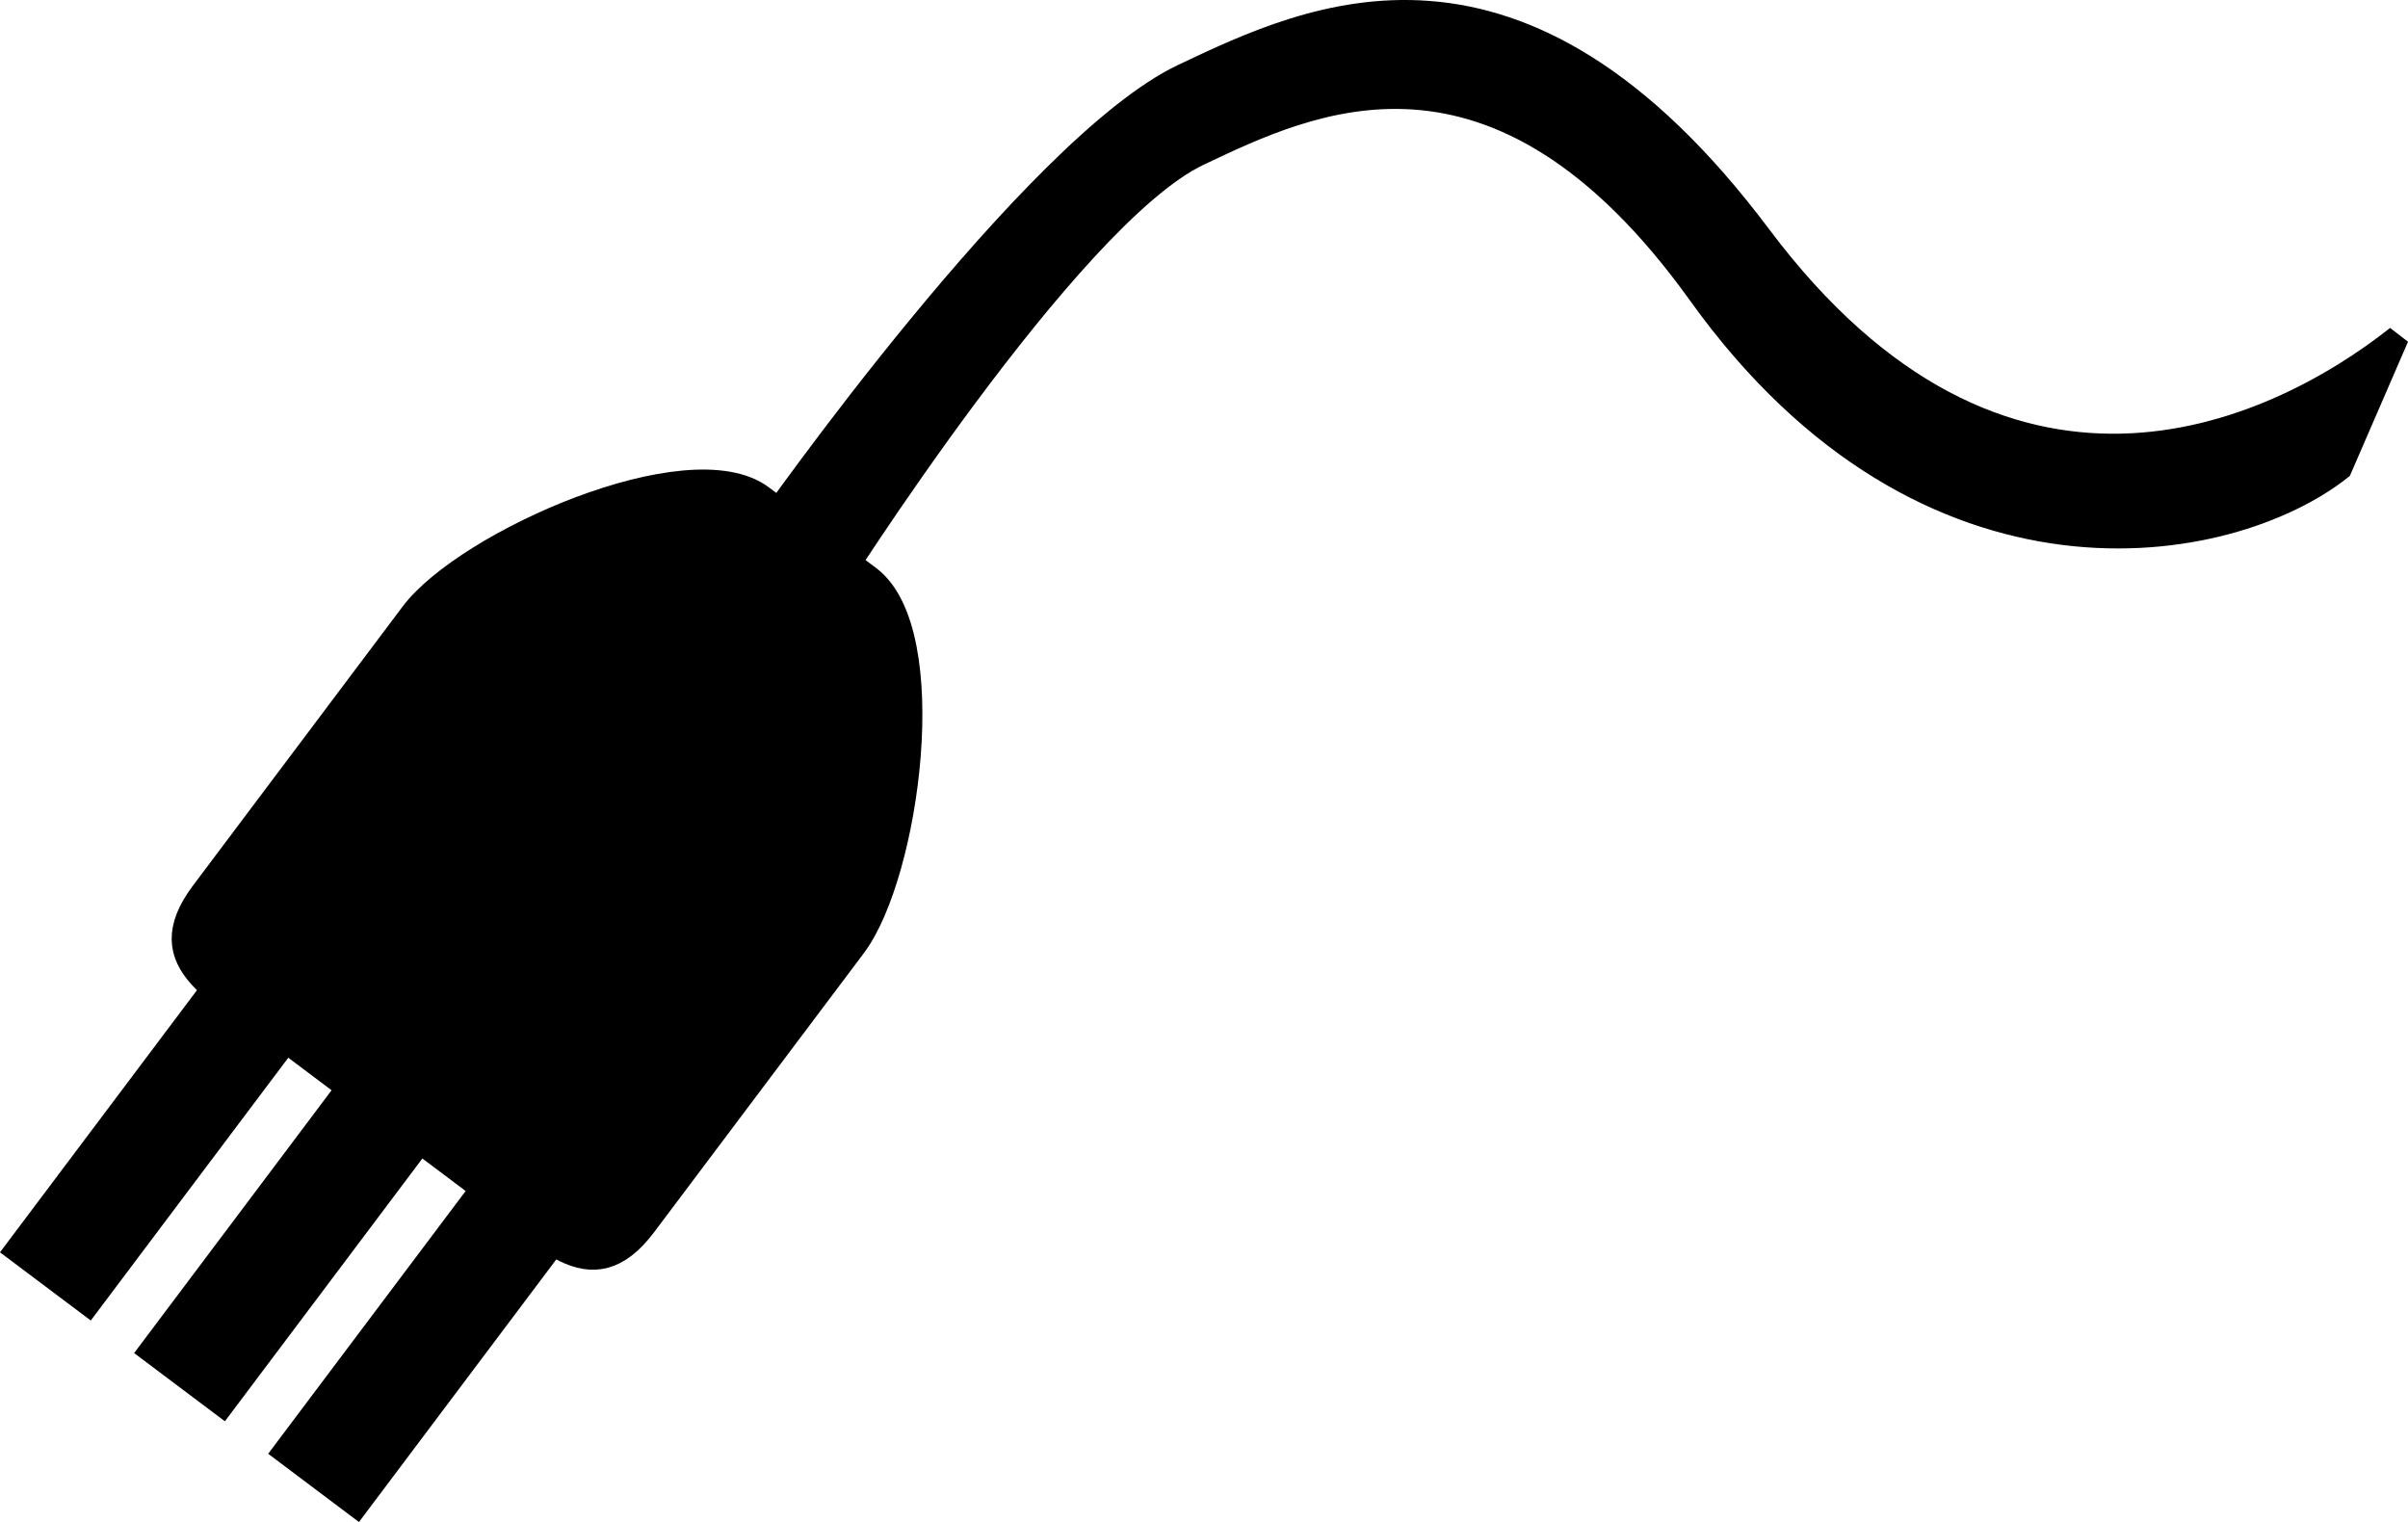
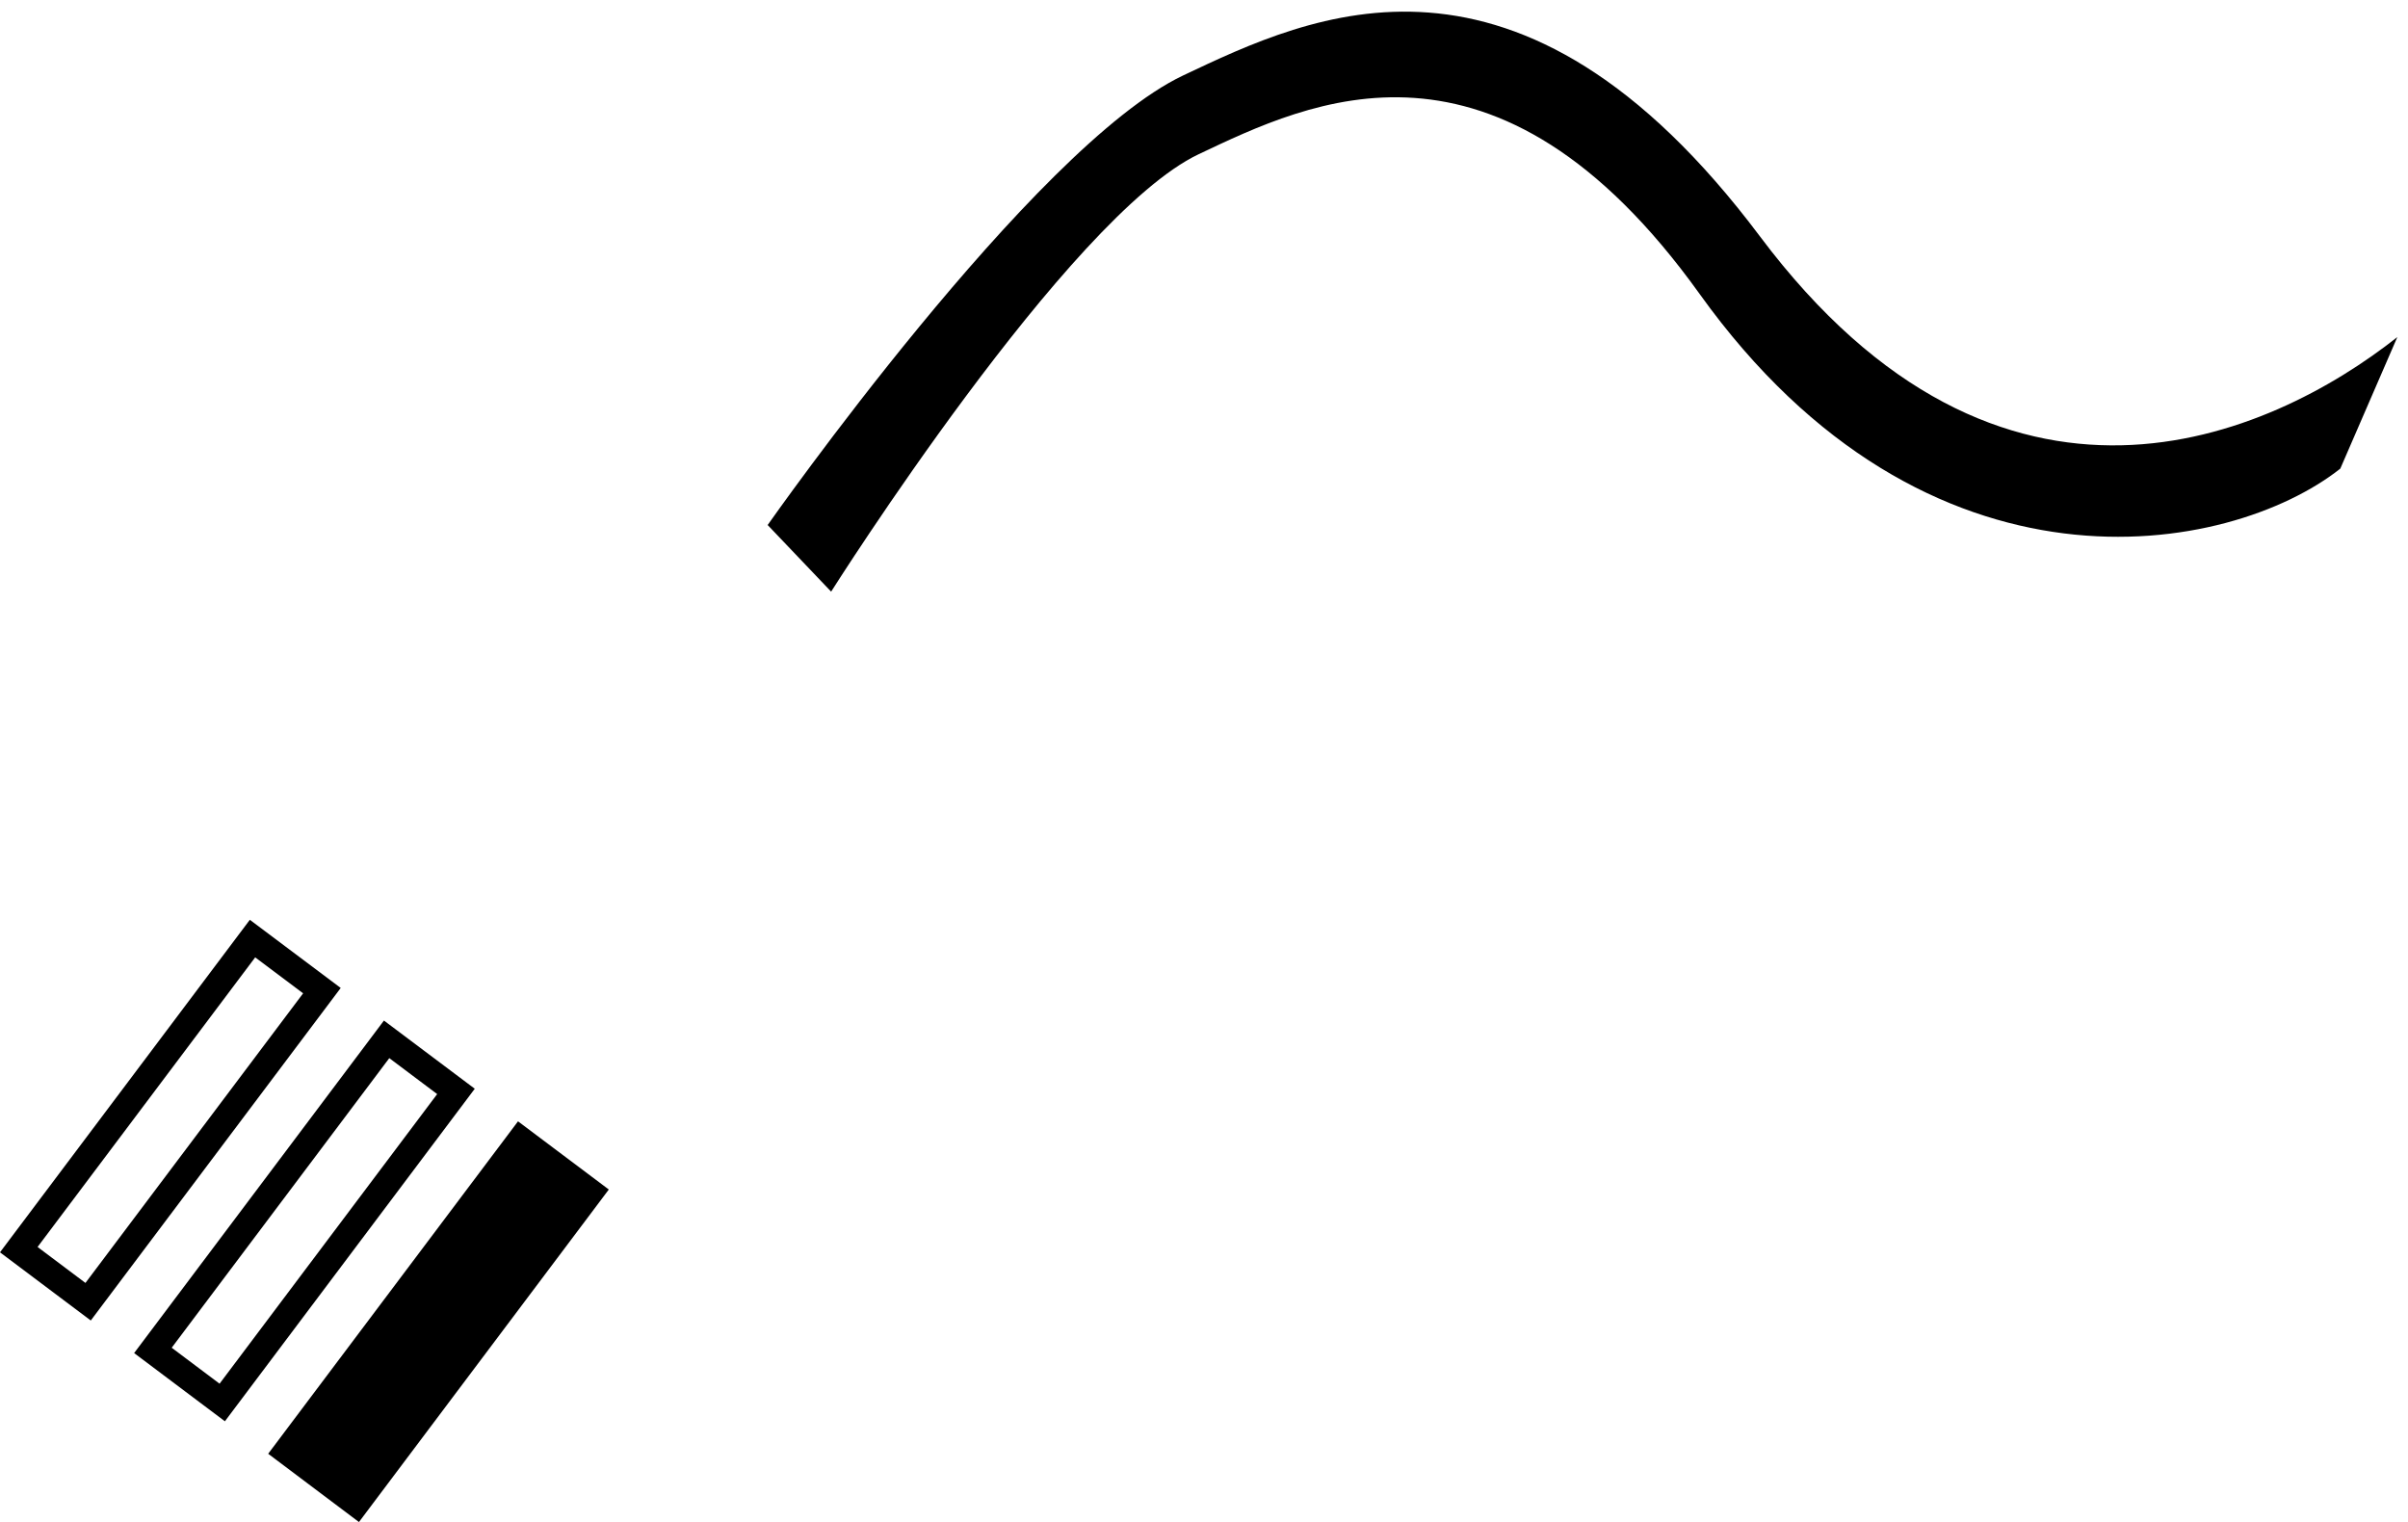
<svg xmlns="http://www.w3.org/2000/svg" width="130.796" height="82.665">
  <path d="M45.145 32.133S58.036 11.726 65.11 8.375c6.012-2.848 16.15-7.832 27.211 7.593 12.387 17.282 28.785 14.23 34.797 9.485l3.098-7.145c-6.926 5.469-21.5 12.024-34.617-5.465C82.485-4.645 71.189.82 64.267 4.097c-8.149 3.86-22.57 24.418-22.57 24.418l3.448 3.618" />
-   <path fill="none" stroke="#000" stroke-width="1.266" d="M45.145 32.133S58.036 11.726 65.11 8.375c6.012-2.848 16.15-7.832 27.211 7.593 12.387 17.282 28.785 14.23 34.797 9.485l3.098-7.145c-6.926 5.469-21.5 12.024-34.617-5.465C82.485-4.645 71.189.82 64.267 4.097c-8.149 3.86-22.57 24.418-22.57 24.418Zm0 0" />
-   <path d="M25.774 64.136c3.864 2.903 6.278 6.204 9.18 2.34l11.383-15.144c2.902-3.864 4.68-16.992.82-19.895l-5.824-4.379c-3.863-2.898-15.98 2.461-18.883 6.325L11.071 48.527c-2.902 3.863.938 5.266 4.801 8.168l9.902 7.441" />
-   <path fill="none" stroke="#000" stroke-width="1.458" d="M25.774 64.136c3.864 2.903 6.278 6.204 9.18 2.34l11.383-15.144c2.902-3.864 4.68-16.992.82-19.895l-5.824-4.379c-3.863-2.898-15.98 2.461-18.883 6.325L11.071 48.527c-2.902 3.863.938 5.266 4.801 8.168zm0 0" />
-   <path d="m4.786 70.699 12.7-16.895-3.77-2.828L1.02 67.871l3.766 2.828" />
  <path fill="none" stroke="#000" stroke-width="1.458" d="m4.786 70.699 12.7-16.895-3.77-2.828L1.02 67.871Zm0 0" />
-   <path d="m12.071 76.172 12.696-16.895L21 56.449 8.306 73.343l3.765 2.829" />
  <path fill="none" stroke="#000" stroke-width="1.458" d="m12.071 76.172 12.696-16.895L21 56.449 8.306 73.343Zm0 0" />
  <path d="M19.353 81.644 32.048 64.75l-3.766-2.828-12.695 16.89 3.766 2.832" />
  <path fill="none" stroke="#000" stroke-width="1.458" d="M19.353 81.644 32.048 64.75l-3.766-2.828-12.695 16.89Zm0 0" />
</svg>